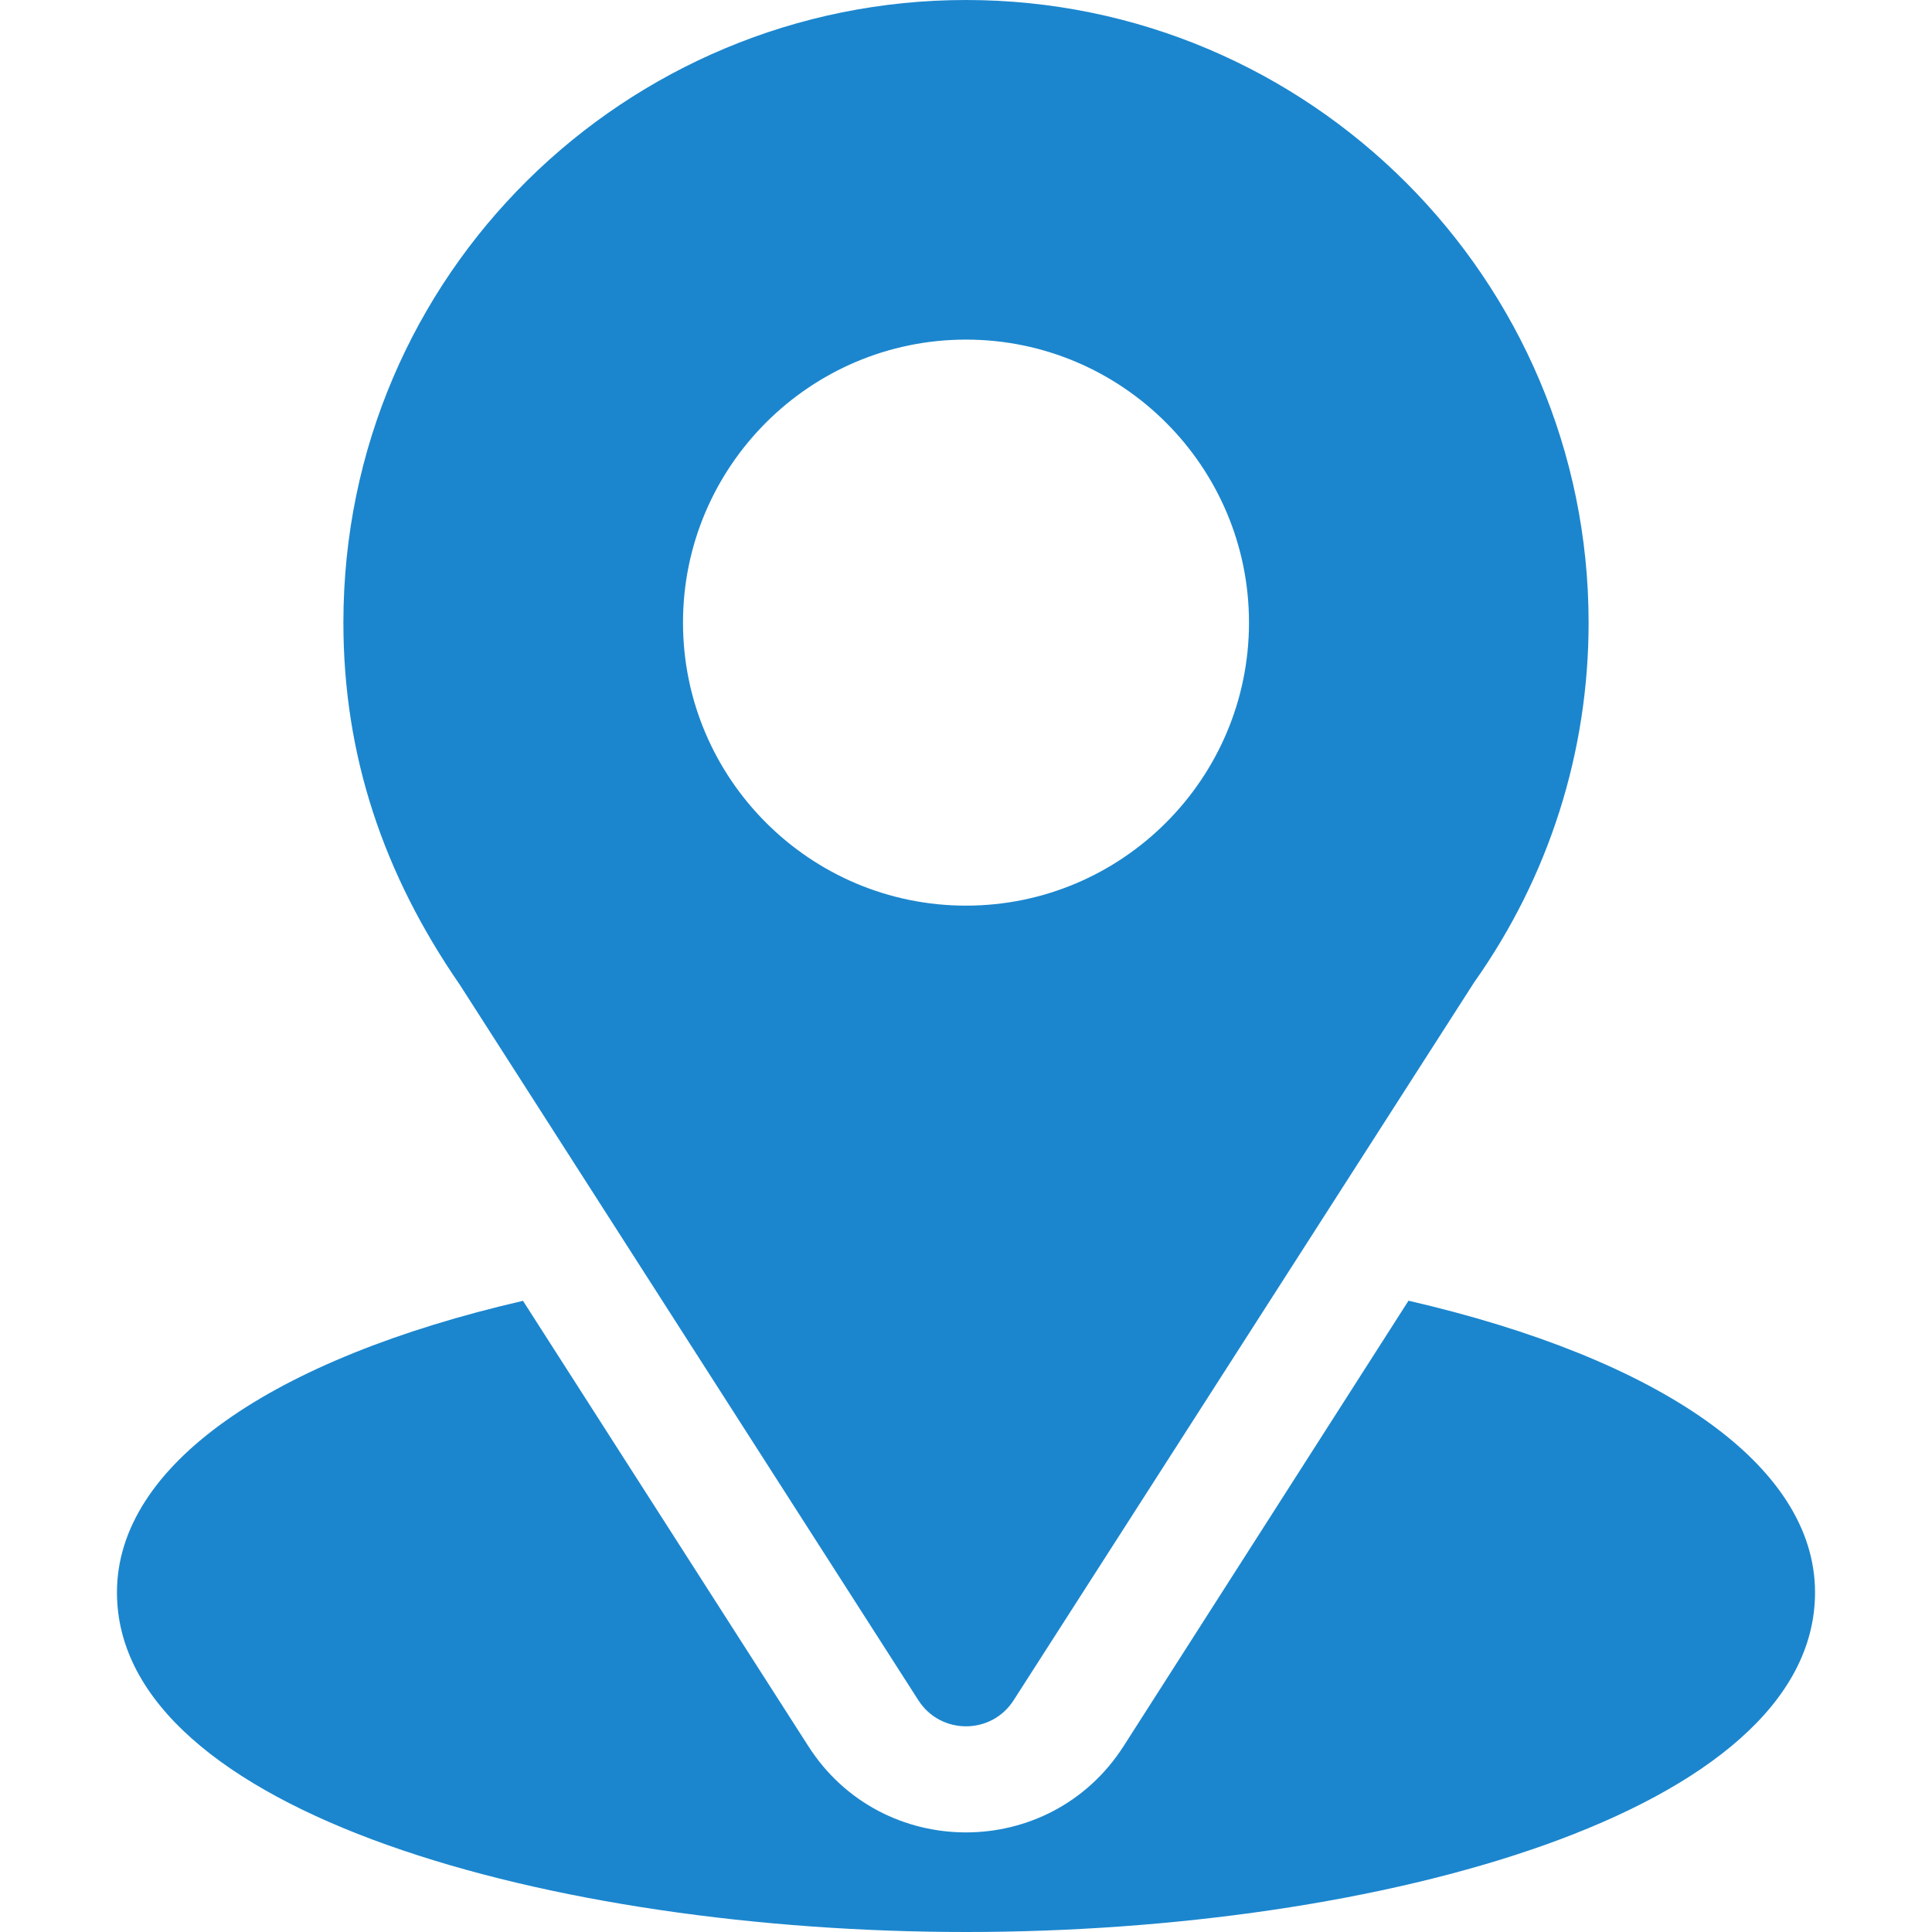
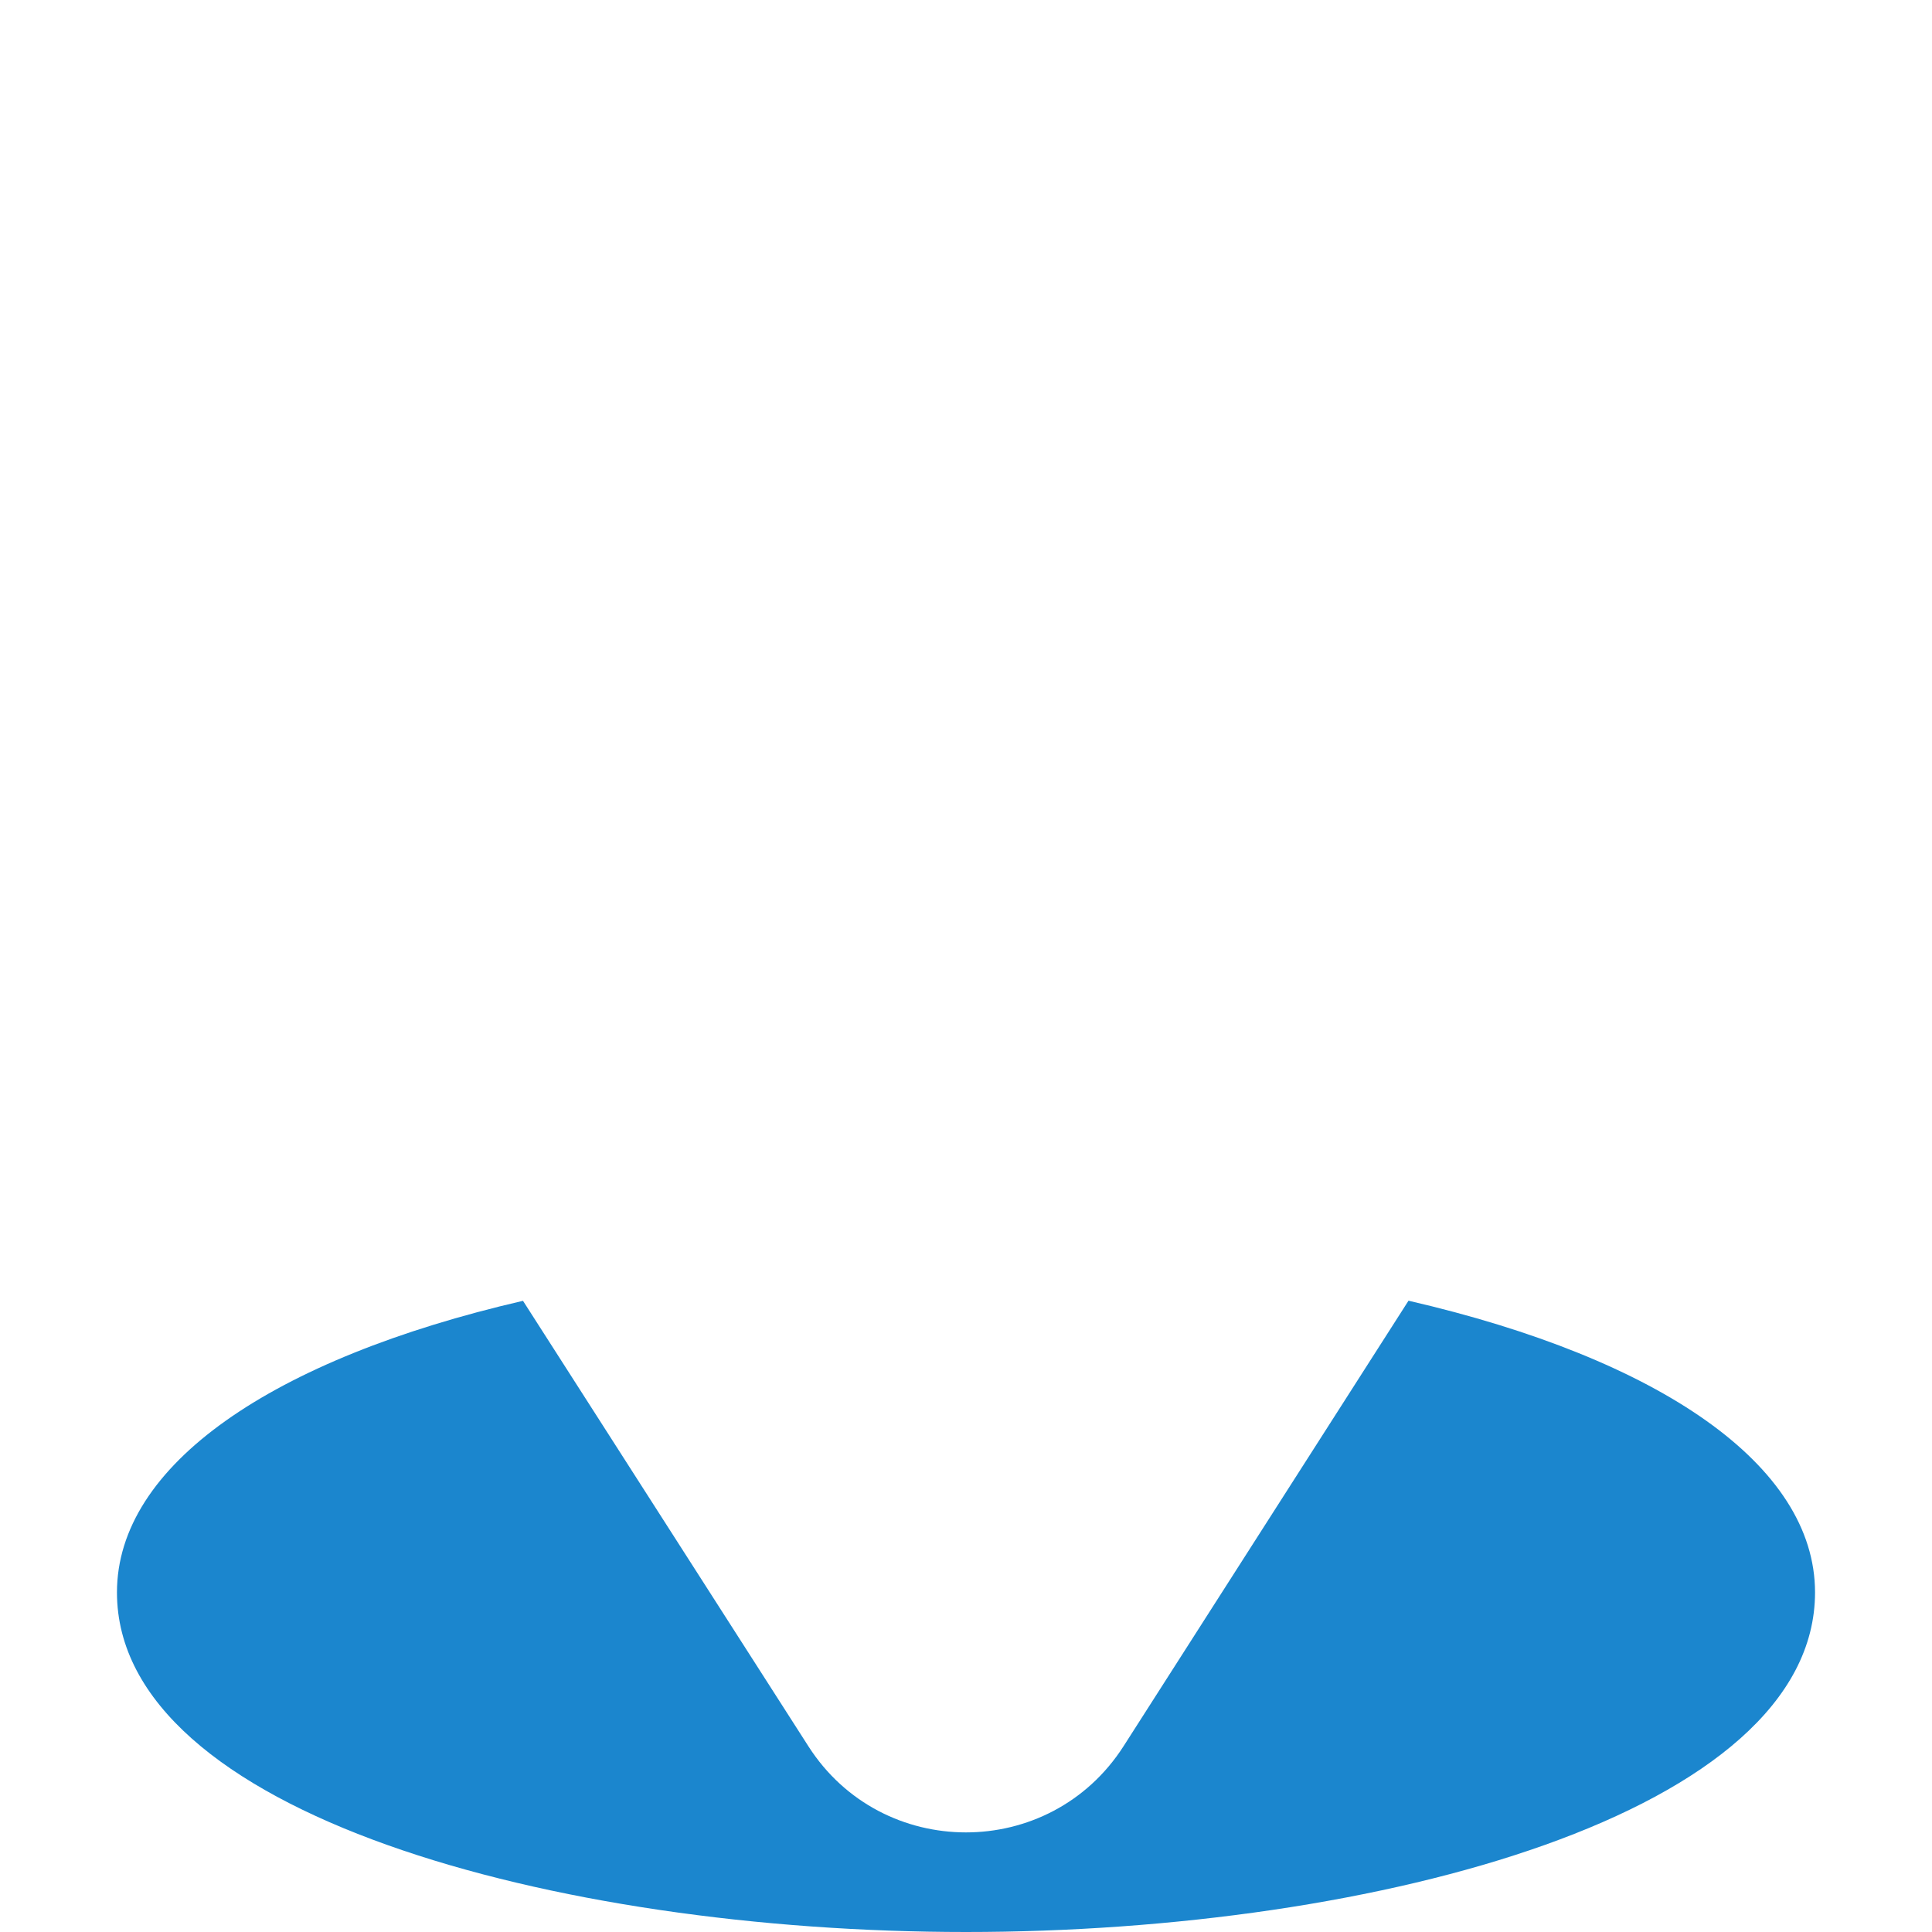
<svg xmlns="http://www.w3.org/2000/svg" width="50" height="50" viewBox="0 0 50 50" fill="none">
-   <path d="M25 0C16.214 0 8.887 7.077 8.887 16.113C8.887 19.551 9.92 22.616 11.902 25.489L23.767 44.002C24.343 44.903 25.659 44.901 26.233 44.002L38.149 25.426C40.089 22.684 41.113 19.464 41.113 16.113C41.113 7.228 33.885 0 25 0ZM25 23.438C20.962 23.438 17.676 20.152 17.676 16.113C17.676 12.075 20.962 8.789 25 8.789C29.038 8.789 32.324 12.075 32.324 16.113C32.324 20.152 29.038 23.438 25 23.438Z" fill="#1B86CE" />
  <path d="M36.452 33.662L29.076 45.194C27.166 48.17 22.823 48.16 20.923 45.196L13.535 33.665C7.035 35.168 3.027 37.921 3.027 41.211C3.027 46.92 14.348 50 25 50C35.652 50 46.973 46.92 46.973 41.211C46.973 37.919 42.96 35.164 36.452 33.662Z" fill="#1B86CE" />
</svg>